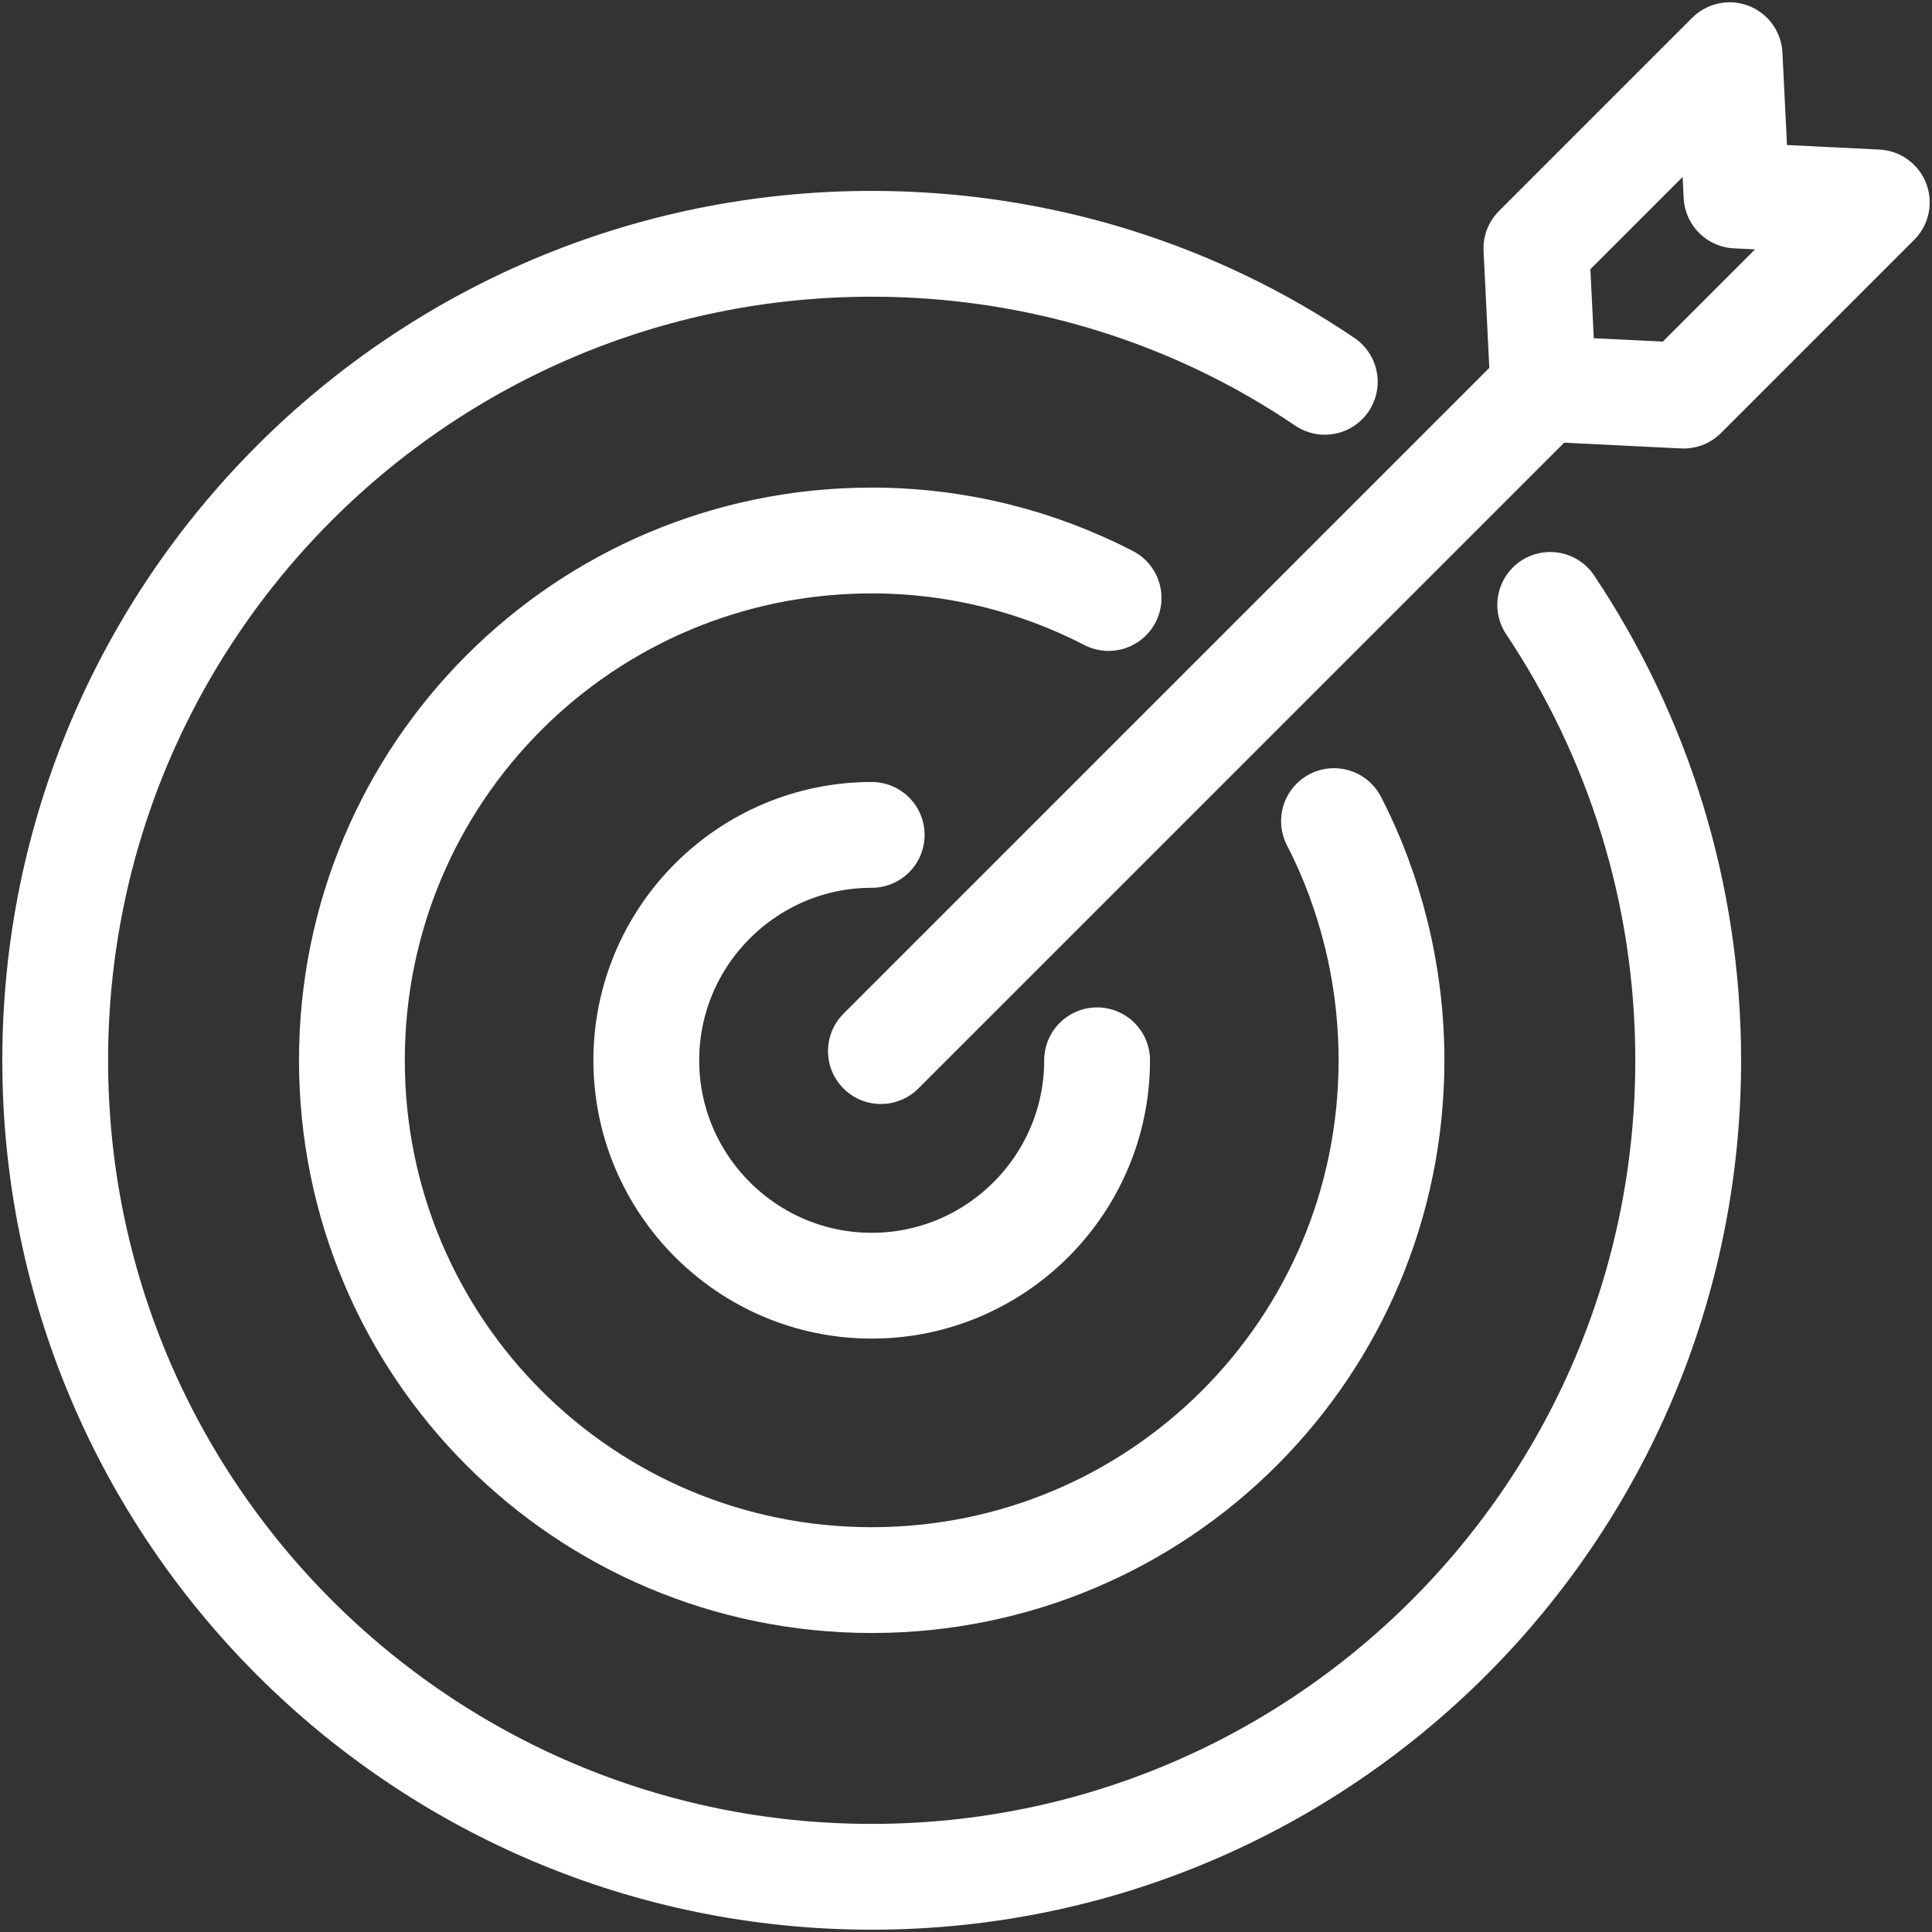
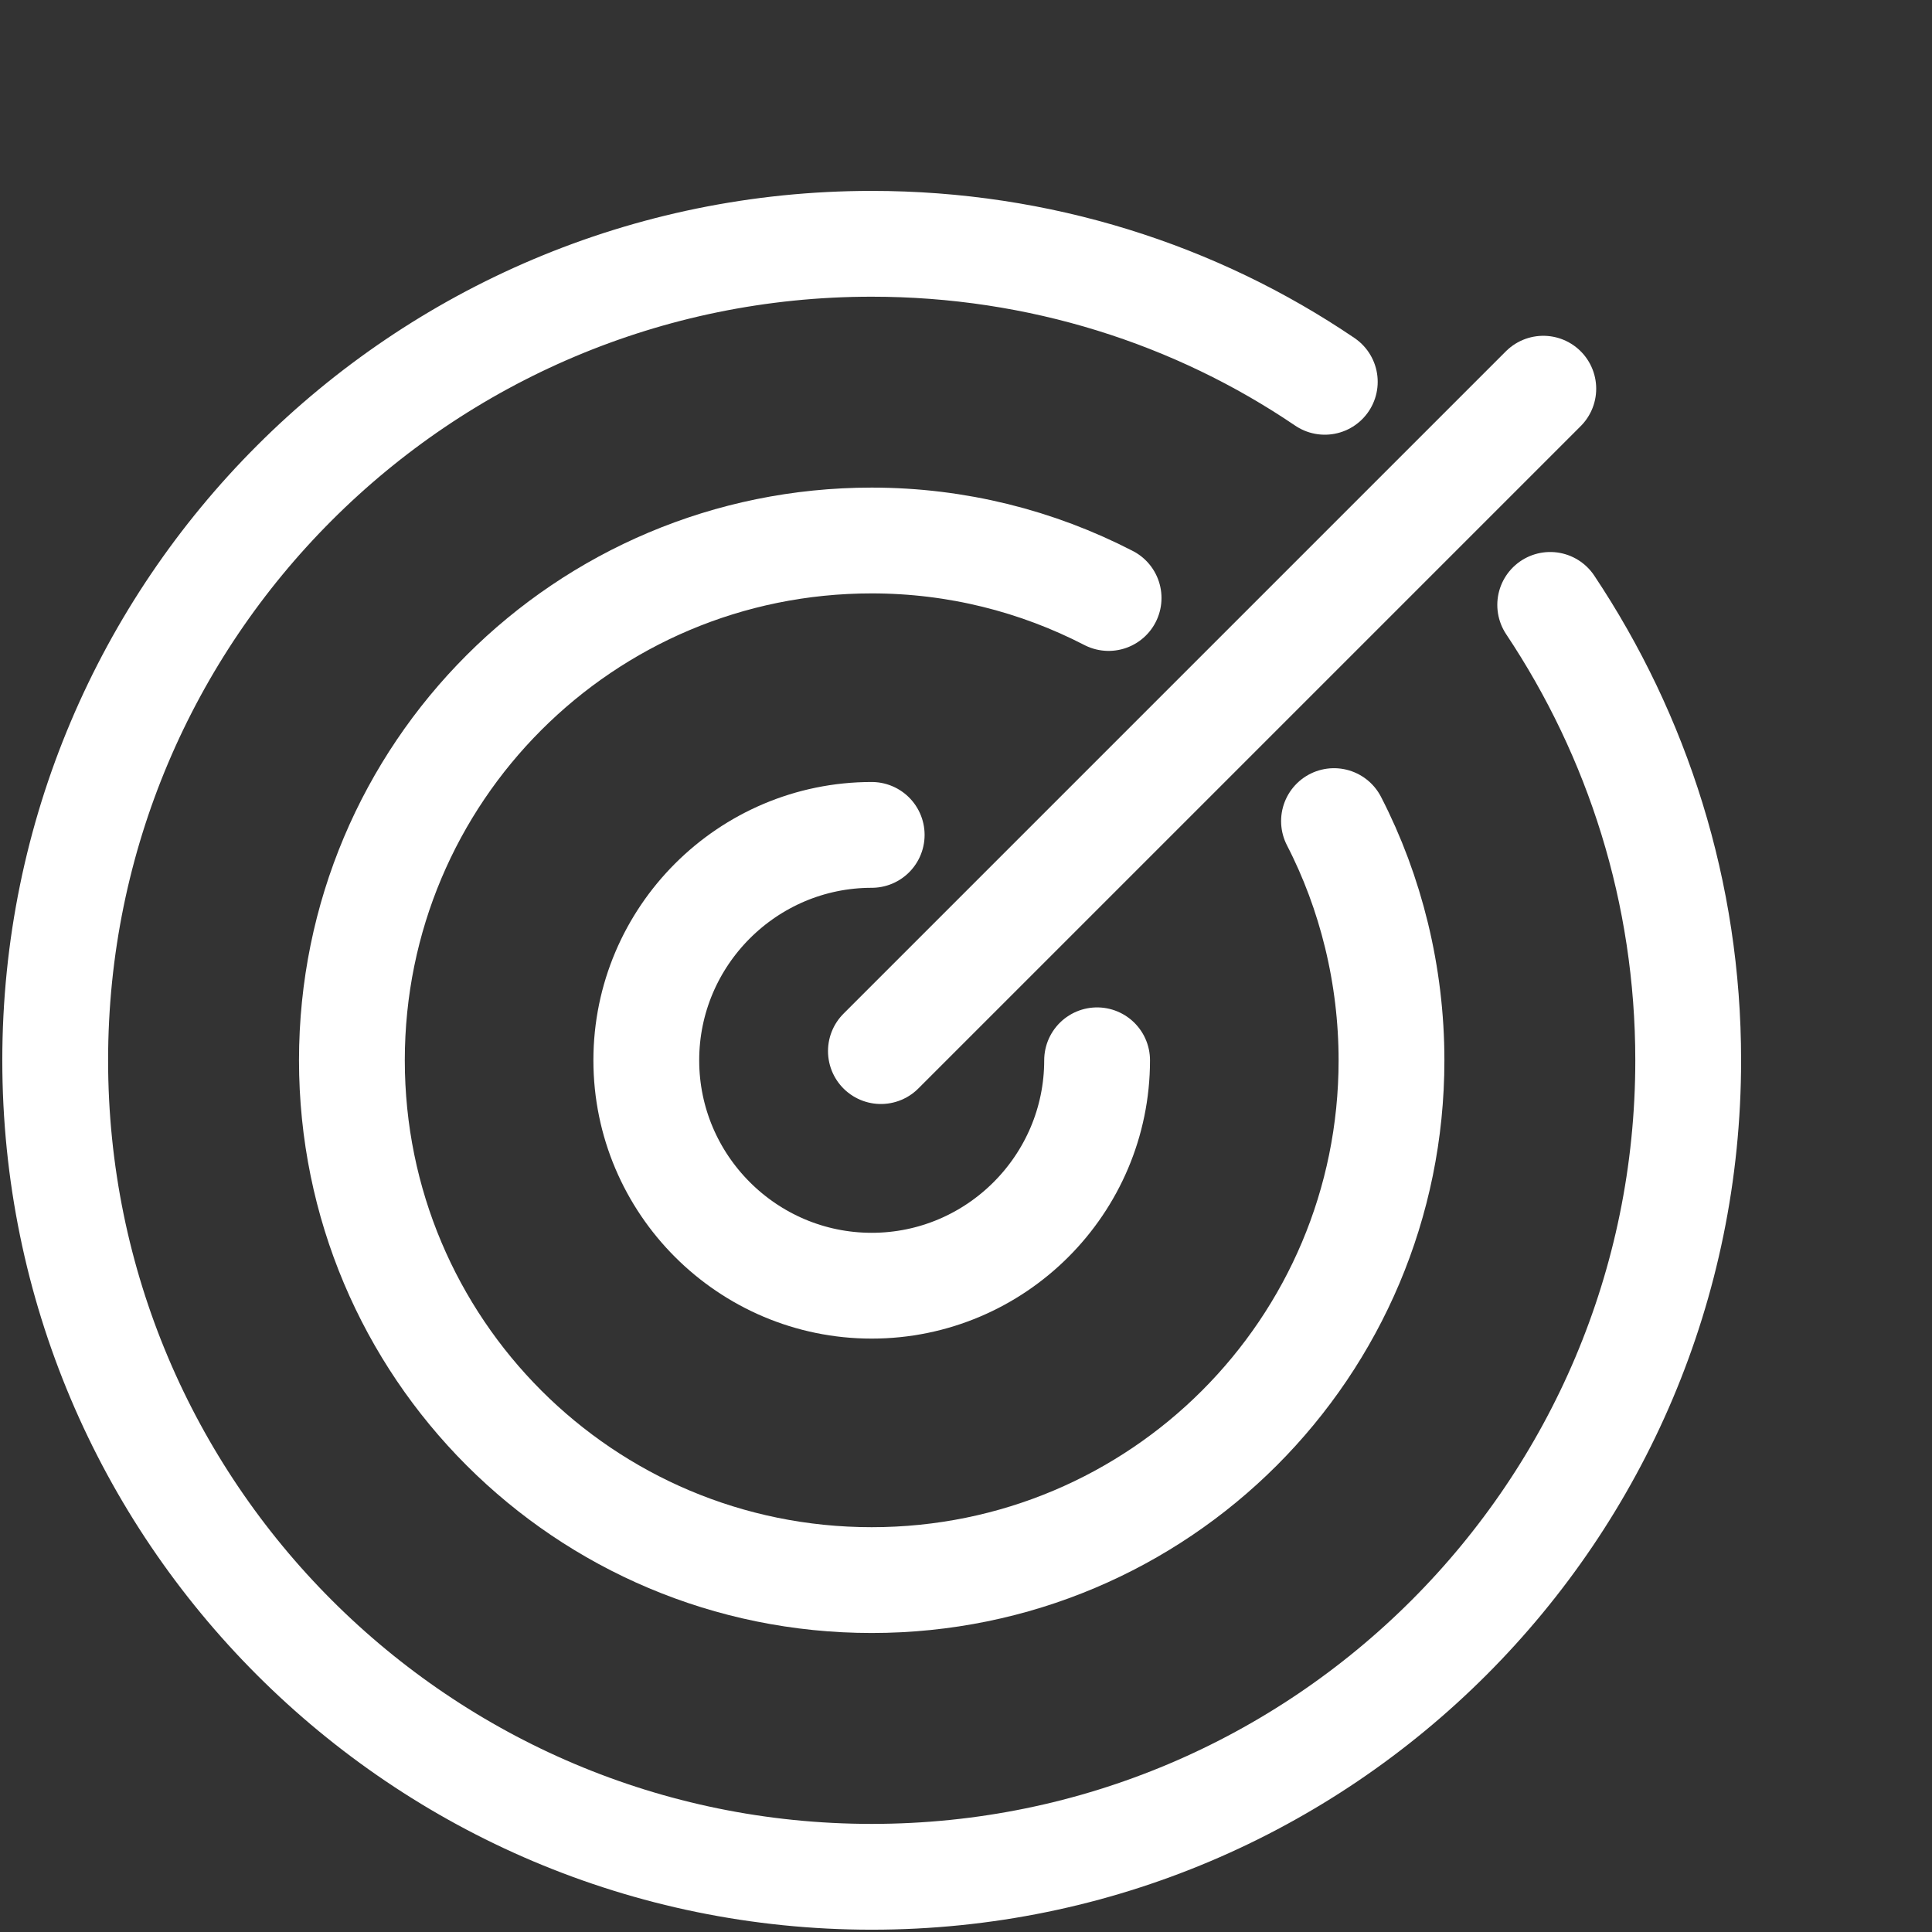
<svg xmlns="http://www.w3.org/2000/svg" version="1.1" id="Layer_1" x="0px" y="0px" viewBox="0 0 84 84" style="enable-background:new 0 0 84 84;" xml:space="preserve">
  <rect x="0" y="0" width="84" height="84" fill="#333333" stroke="none" />
  <style type="text/css"> .st0{fill:none;stroke:#FFFFFF;stroke-width:4.6;stroke-linecap:round;stroke-linejoin:round;} </style>
  <g>
-     <polygon class="st0" points="73.2,17.2 67.1,16.9 66.8,10.8 75.2,2.4 75.5,8.5 81.6,8.8 " />
    <line class="st0" x1="67.1" y1="16.9" x2="38.3" y2="45.7" />
    <path class="st0" d="M37.9,36.3c-5.4,0-9.8,4.4-9.8,9.8s4.4,9.8,9.8,9.8s9.8-4.4,9.8-9.8" />
    <path class="st0" d="M48.2,26c-3.1-1.6-6.6-2.5-10.3-2.5c-12.5,0-22.6,10.1-22.6,22.6s10.1,22.6,22.6,22.6s22.6-10.1,22.6-22.6 c0-3.7-0.9-7.3-2.5-10.4" />
    <path class="st0" d="M57.6,16.6c-5.6-3.8-12.4-6-19.7-6c-19.6,0-35.5,15.9-35.5,35.5s15.9,35.5,35.5,35.5s35.5-15.9,35.5-35.5 c0-7.3-2.2-14.1-6-19.8" />
  </g>
</svg>